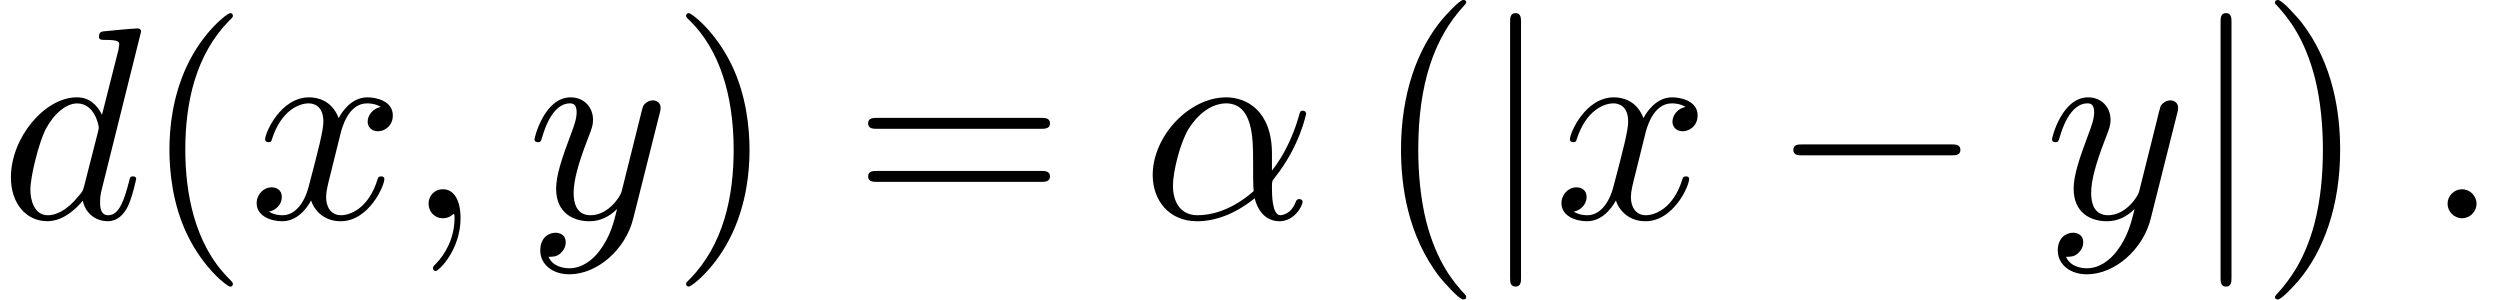
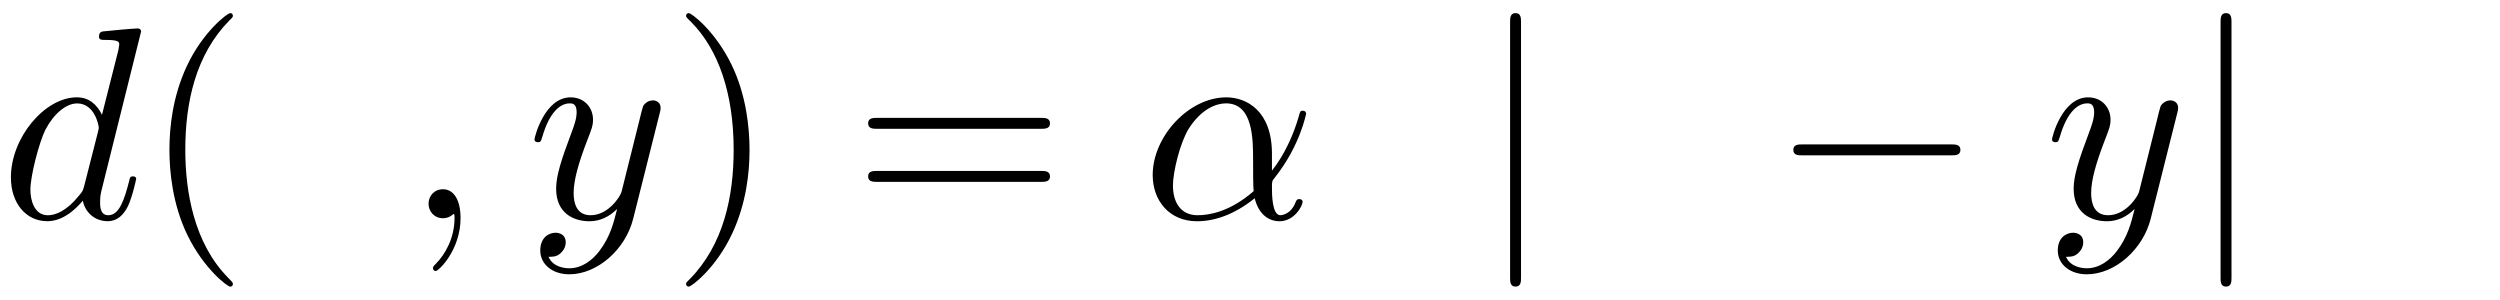
<svg xmlns="http://www.w3.org/2000/svg" xmlns:xlink="http://www.w3.org/1999/xlink" version="1.1" width="99.719pt" height="11.955pt" viewBox="241.741 -11.955 99.719 11.955">
  <defs>
    <path id="g17-0" d="m7.571-2.727c0-.218-.207-.218-.36-.218h-5.945c-.153 0-.36 0-.36 .218s.207 .218 .36 .218h5.945c.153 0 .36 0 .36-.218z" />
    <path id="g17-106" d="m1.735 2.367v-10.189c0-.153 0-.36-.218-.36s-.218 .207-.218 .36v10.189c0 .153 0 .36 .218 .36s.218-.207 .218-.36z" />
-     <path id="g14-0" d="m4.115 11.447c0-.04-.02-.06-.04-.09c-.458-.488-1.136-1.295-1.554-2.919c-.229-.907-.319-1.933-.319-2.859c0-2.62 .628-4.453 1.823-5.748c.09-.09 .09-.13 .09-.13c0-.1-.08-.1-.12-.1c-.149 0-.687 .598-.817 .747c-1.016 1.205-1.664 2.999-1.664 5.22c0 1.415 .249 3.417 1.554 5.101c.1 .12 .747 .877 .927 .877c.04 0 .12 0 .12-.1z" />
-     <path id="g14-1" d="m3.039 5.579c0-1.415-.249-3.417-1.554-5.101c-.1-.12-.747-.877-.927-.877c-.05 0-.12 .02-.12 .1c0 .04 .02 .07 .06 .1c.478 .518 1.126 1.325 1.534 2.909c.229 .907 .319 1.933 .319 2.859c0 1.006-.09 2.022-.349 2.999c-.379 1.395-.966 2.192-1.474 2.75c-.09 .09-.09 .13-.09 .13c0 .08 .07 .1 .12 .1c.149 0 .697-.608 .817-.747c1.016-1.205 1.664-2.999 1.664-5.22z" />
    <path id="g23-40" d="m3.611 2.618c0-.033 0-.055-.185-.24c-1.364-1.375-1.713-3.436-1.713-5.105c0-1.898 .415-3.796 1.756-5.16c.142-.131 .142-.153 .142-.185c0-.076-.044-.109-.109-.109c-.109 0-1.091 .742-1.735 2.127c-.556 1.2-.687 2.411-.687 3.327c0 .851 .12 2.171 .72 3.404c.655 1.342 1.593 2.051 1.702 2.051c.065 0 .109-.033 .109-.109z" />
    <path id="g23-41" d="m3.153-2.727c0-.851-.12-2.171-.72-3.404c-.655-1.342-1.593-2.051-1.702-2.051c-.065 0-.109 .044-.109 .109c0 .033 0 .055 .207 .251c1.069 1.08 1.691 2.815 1.691 5.095c0 1.865-.404 3.785-1.756 5.16c-.142 .131-.142 .153-.142 .185c0 .065 .044 .109 .109 .109c.109 0 1.091-.742 1.735-2.127c.556-1.2 .687-2.411 .687-3.327z" />
    <path id="g23-61" d="m7.865-3.785c0-.218-.207-.218-.36-.218h-6.535c-.153 0-.36 0-.36 .218s.207 .218 .371 .218h6.513c.164 0 .371 0 .371-.218zm0 2.116c0-.218-.207-.218-.371-.218h-6.513c-.164 0-.371 0-.371 .218s.207 .218 .36 .218h6.535c.153 0 .36 0 .36-.218z" />
    <path id="g20-11" d="m6.425-.655c0-.076-.065-.109-.131-.109c-.076 0-.109 .033-.142 .109c-.196 .535-.611 .535-.611 .535c-.338 0-.338-.851-.338-1.113c0-.229 0-.251 .109-.382c1.025-1.287 1.255-2.564 1.255-2.564s-.011-.109-.131-.109c-.109 0-.109 .033-.164 .229c-.196 .687-.556 1.516-1.069 2.16v-.676c0-1.713-1.015-2.247-1.822-2.247c-1.495 0-2.935 1.56-2.935 3.098c0 1.015 .655 1.844 1.767 1.844c.687 0 1.473-.251 2.302-.916c.142 .578 .502 .916 .993 .916c.578 0 .916-.6 .916-.775zm-1.953-.425c-.96 .84-1.8 .96-2.236 .96c-.655 0-.982-.491-.982-1.189c0-.535 .284-1.713 .633-2.269c.513-.796 1.102-1.004 1.484-1.004c1.08 0 1.08 1.429 1.08 2.28c0 .404 0 1.036 .022 1.222z" />
-     <path id="g20-58" d="m2.095-.578c0-.316-.262-.578-.578-.578s-.578 .262-.578 .578s.262 .578 .578 .578s.578-.262 .578-.578z" />
    <path id="g20-59" d="m2.215-.011c0-.72-.273-1.145-.698-1.145c-.36 0-.578 .273-.578 .578c0 .295 .218 .578 .578 .578c.131 0 .273-.044 .382-.142c.033-.022 .055-.033 .055-.033s.022 .011 .022 .164c0 .807-.382 1.462-.742 1.822c-.12 .12-.12 .142-.12 .175c0 .076 .055 .12 .109 .12c.12 0 .993-.84 .993-2.116z" />
    <path id="g20-100" d="m5.433-1.56c0-.109-.098-.109-.131-.109c-.109 0-.12 .044-.153 .196c-.185 .709-.382 1.353-.829 1.353c-.295 0-.327-.284-.327-.502c0-.262 .022-.338 .065-.524l1.571-6.305c0 0 0-.12-.142-.12c-.164 0-1.2 .098-1.385 .12c-.087 .011-.153 .065-.153 .207c0 .131 .098 .131 .262 .131c.524 0 .545 .076 .545 .185l-.033 .218l-.655 2.585c-.196-.404-.513-.698-1.004-.698c-1.276 0-2.629 1.604-2.629 3.196c0 1.025 .6 1.745 1.451 1.745c.218 0 .764-.044 1.418-.818c.087 .458 .469 .818 .993 .818c.382 0 .633-.251 .807-.6c.185-.393 .327-1.08 .327-1.08zm-1.527-1.876l-.545 2.138c-.055 .196-.055 .218-.218 .404c-.48 .6-.927 .775-1.233 .775c-.545 0-.698-.6-.698-1.025c0-.545 .349-1.887 .6-2.389c.338-.644 .829-1.047 1.265-1.047c.709 0 .862 .895 .862 .96s-.022 .131-.033 .185z" />
-     <path id="g20-120" d="m5.411-1.56c0-.109-.098-.109-.131-.109c-.098 0-.12 .044-.142 .12c-.36 1.167-1.102 1.429-1.451 1.429c-.425 0-.6-.349-.6-.72c0-.24 .065-.48 .185-.96l.371-1.495c.065-.284 .316-1.287 1.08-1.287c.055 0 .316 0 .545 .142c-.305 .055-.524 .327-.524 .589c0 .175 .12 .382 .415 .382c.24 0 .589-.196 .589-.633c0-.567-.644-.72-1.015-.72c-.633 0-1.015 .578-1.145 .829c-.273-.72-.862-.829-1.178-.829c-1.135 0-1.756 1.407-1.756 1.68c0 .109 .131 .109 .131 .109c.087 0 .12-.022 .142-.12c.371-1.156 1.091-1.429 1.462-1.429c.207 0 .589 .098 .589 .731c0 .338-.185 1.069-.589 2.596c-.175 .676-.556 1.135-1.036 1.135c-.065 0-.316 0-.545-.142c.273-.055 .513-.284 .513-.589c0-.295-.24-.382-.404-.382c-.327 0-.6 .284-.6 .633c0 .502 .545 .72 1.025 .72c.72 0 1.113-.764 1.145-.829c.131 .404 .524 .829 1.178 .829c1.124 0 1.745-1.407 1.745-1.68z" />
    <path id="g20-121" d="m5.302-4.156c.044-.153 .044-.175 .044-.251c0-.196-.153-.295-.316-.295c-.109 0-.284 .065-.382 .229c-.022 .055-.109 .393-.153 .589l-.218 .873l-.491 1.964c-.044 .164-.513 .927-1.233 .927c-.556 0-.676-.48-.676-.884c0-.502 .185-1.178 .556-2.138c.175-.447 .218-.567 .218-.785c0-.491-.349-.895-.895-.895c-1.036 0-1.44 1.582-1.44 1.68c0 .109 .131 .109 .131 .109c.109 0 .12-.022 .175-.196c.295-1.025 .731-1.353 1.102-1.353c.087 0 .273 0 .273 .349c0 .273-.109 .556-.185 .764c-.436 1.156-.633 1.778-.633 2.291c0 .971 .687 1.298 1.331 1.298c.425 0 .796-.185 1.102-.491c-.142 .567-.273 1.102-.709 1.68c-.284 .371-.698 .687-1.2 .687c-.153 0-.644-.033-.829-.458c.175 0 .316 0 .469-.131c.109-.098 .218-.24 .218-.447c0-.338-.295-.382-.404-.382c-.251 0-.611 .175-.611 .709c0 .545 .48 .949 1.156 .949c1.124 0 2.247-.993 2.553-2.225l1.047-4.167z" />
  </defs>
  <g id="page642">
    <use x="241.741" y="-3.25" xlink:href="#g20-100" />
    <use x="247.419" y="-3.25" xlink:href="#g23-40" />
    <use x="251.662" y="-3.25" xlink:href="#g20-120" />
    <use x="257.896" y="-3.25" xlink:href="#g20-59" />
    <use x="262.745" y="-3.25" xlink:href="#g20-121" />
    <use x="268.485" y="-3.25" xlink:href="#g23-41" />
    <use x="275.758" y="-3.25" xlink:href="#g23-61" />
    <use x="287.273" y="-3.25" xlink:href="#g20-11" />
    <use x="296.11" y="-11.557" xlink:href="#g14-0" />
    <use x="300.676" y="-3.25" xlink:href="#g17-106" />
    <use x="303.707" y="-3.25" xlink:href="#g20-120" />
    <use x="312.366" y="-3.25" xlink:href="#g17-0" />
    <use x="323.275" y="-3.25" xlink:href="#g20-121" />
    <use x="329.015" y="-3.25" xlink:href="#g17-106" />
    <use x="332.045" y="-11.557" xlink:href="#g14-1" />
    <use x="338.429" y="-3.25" xlink:href="#g20-58" />
  </g>
</svg>